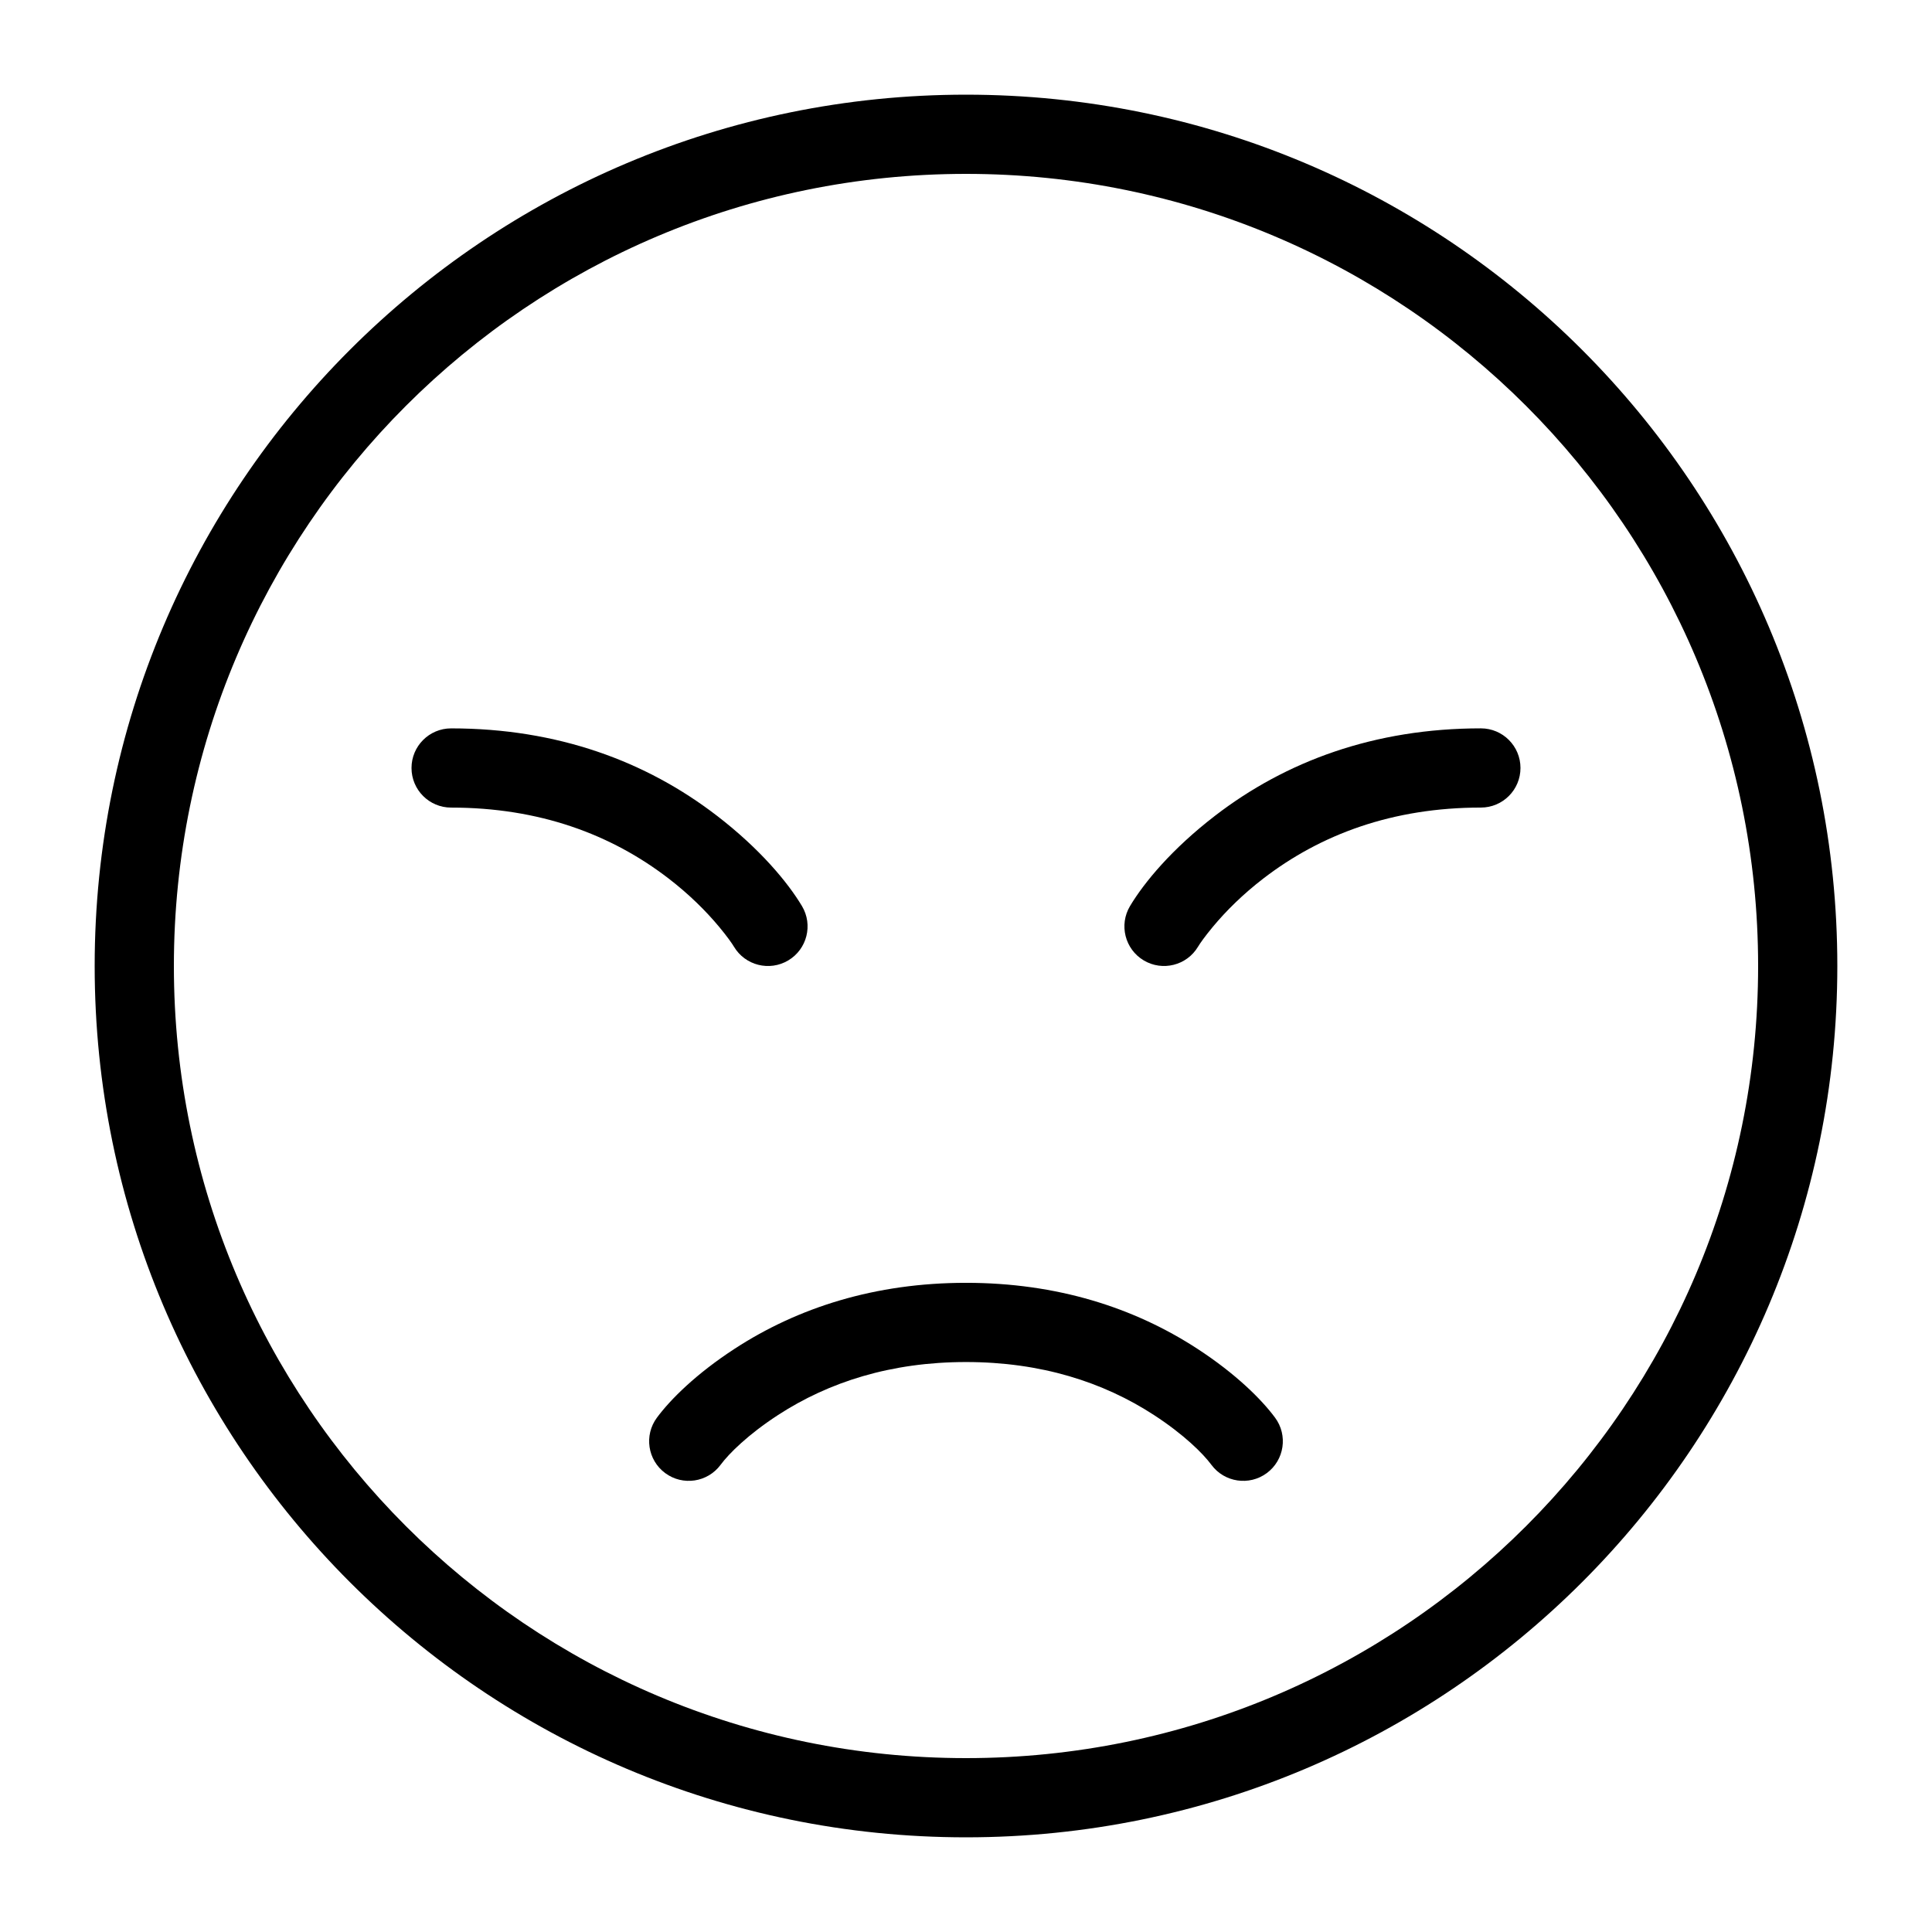
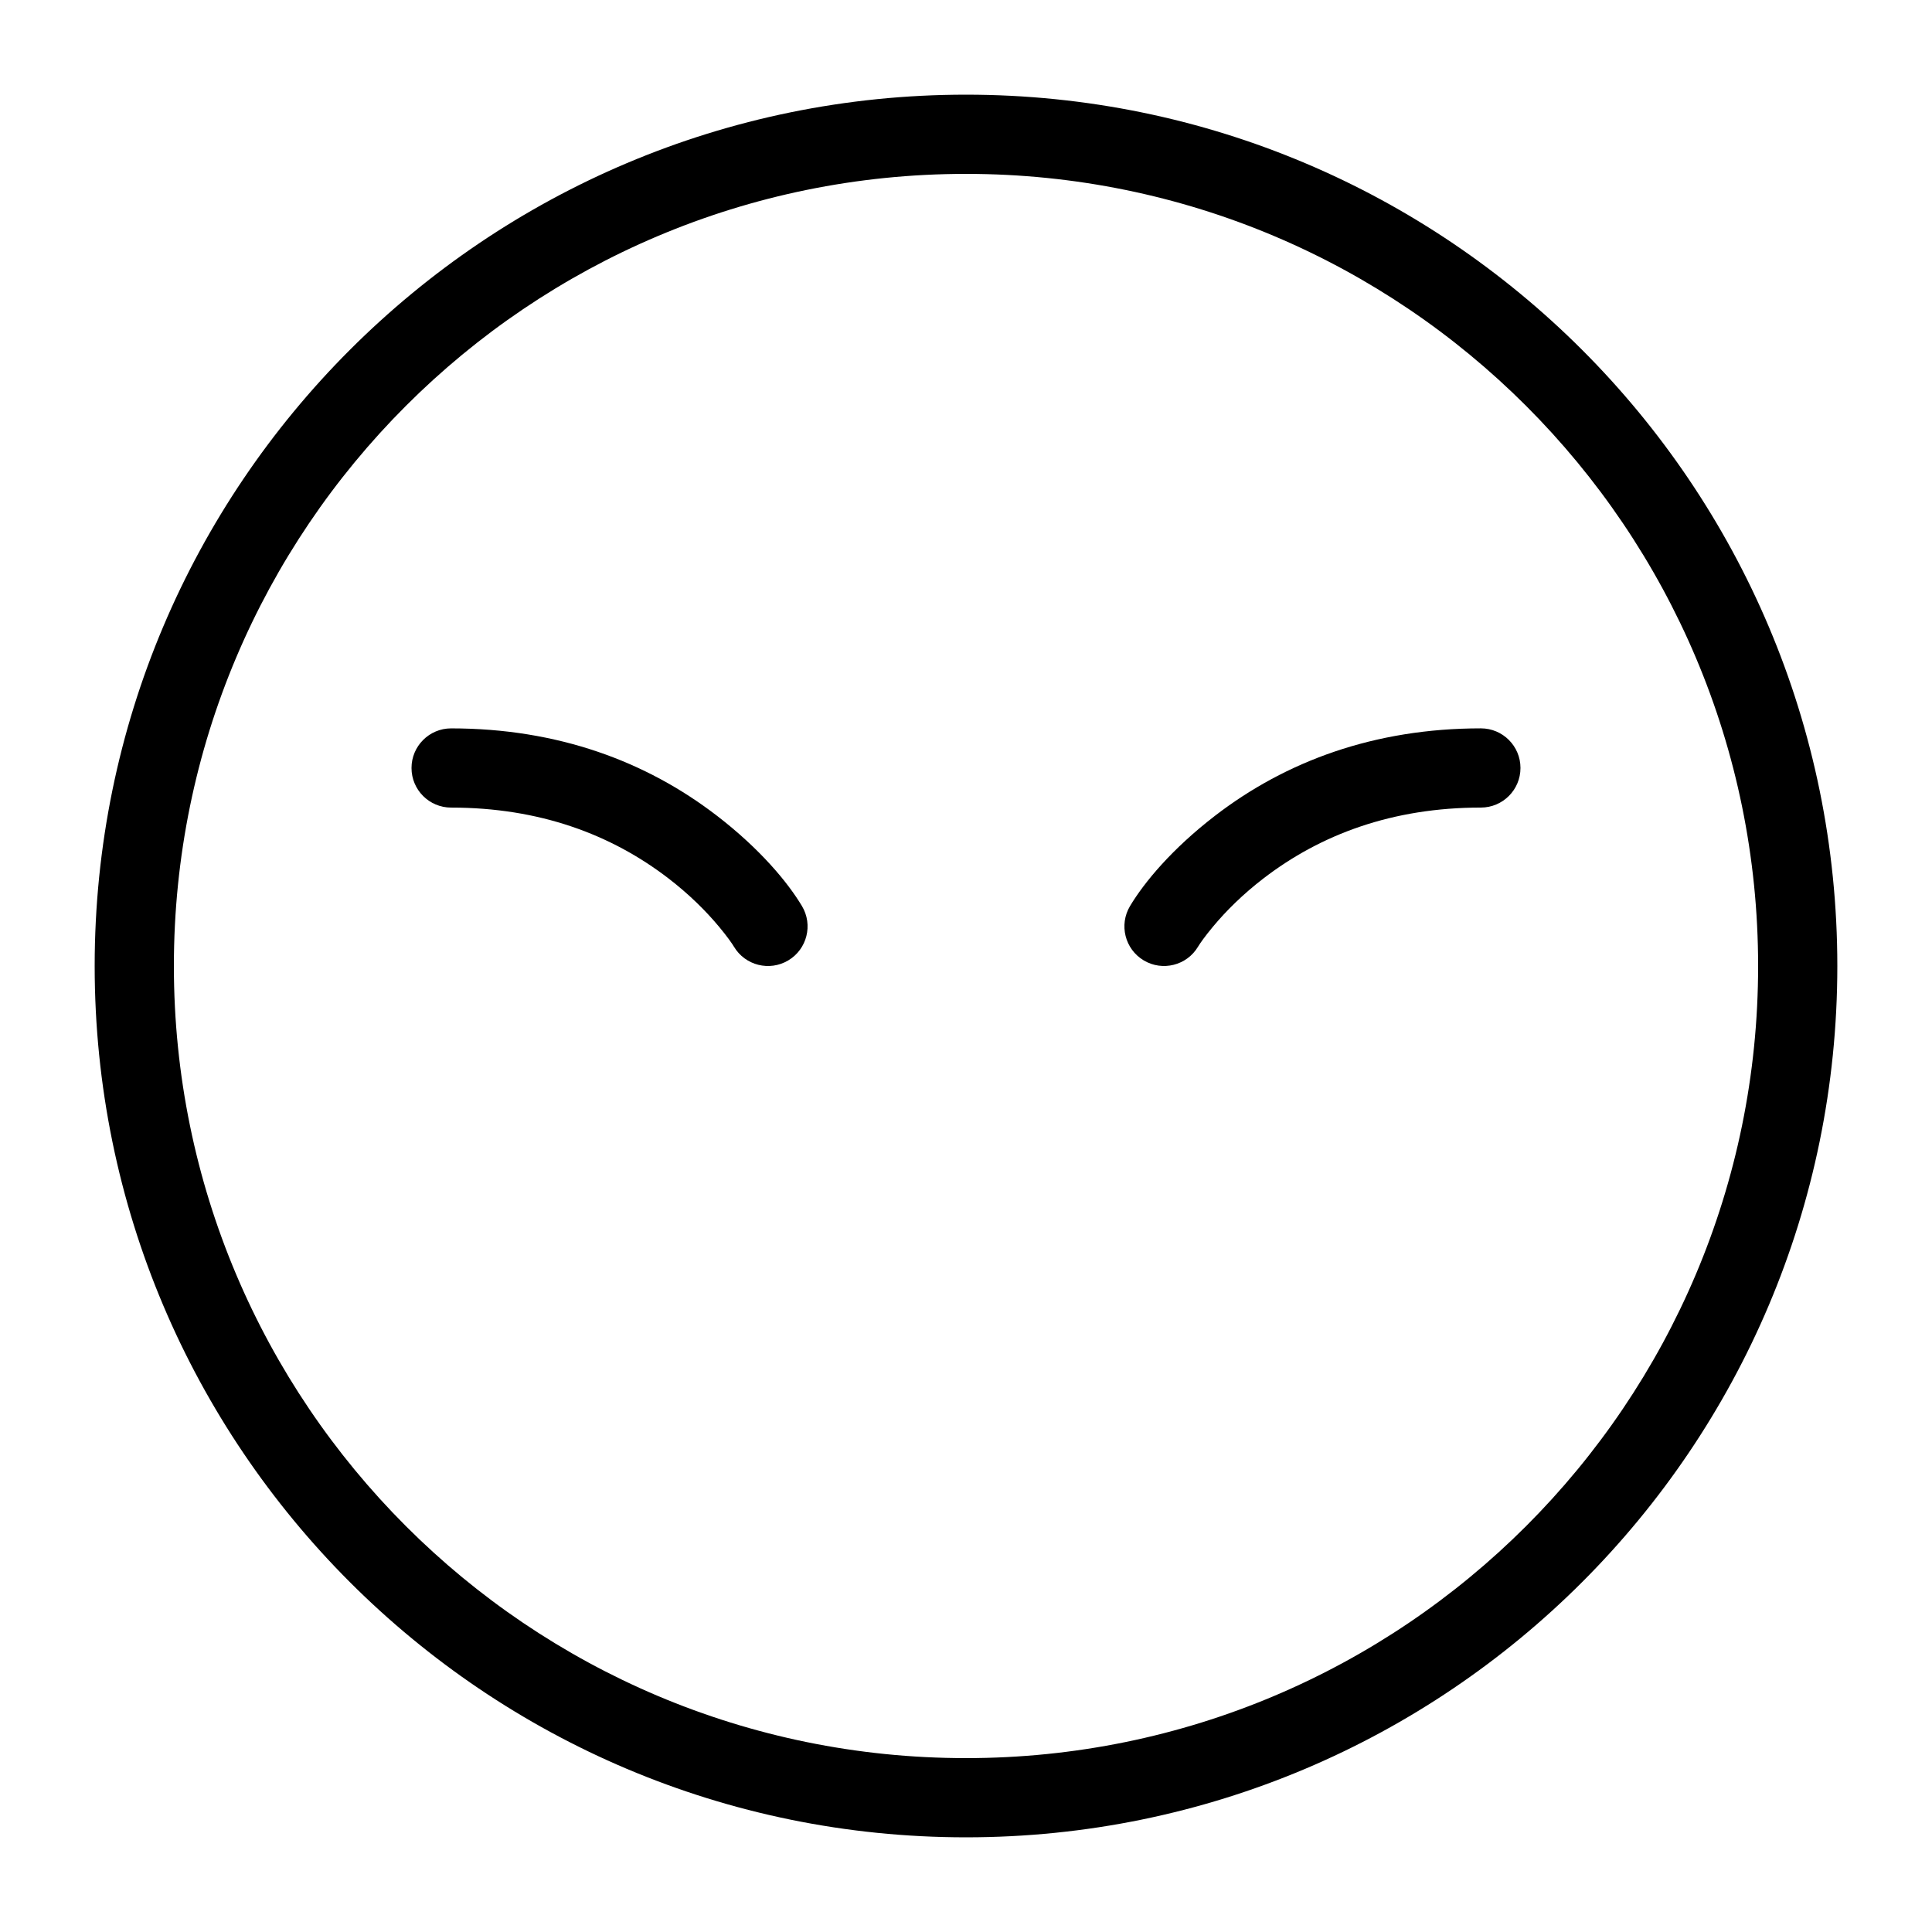
<svg xmlns="http://www.w3.org/2000/svg" fill="#000000" width="800px" height="800px" version="1.1" viewBox="144 144 512 512">
  <g fill-rule="evenodd">
    <path d="m630.91 400c0-127.53-103.38-230.91-230.91-230.91-127.53 0-230.91 103.38-230.91 230.91 0 127.53 103.38 230.91 230.91 230.91 127.53 0 230.91-103.38 230.91-230.91zm-440.83 0c0-115.94 93.984-209.92 209.92-209.92 115.93 0 209.92 93.984 209.92 209.92 0 115.93-93.984 209.92-209.92 209.92-115.94 0-209.92-93.984-209.92-209.92z" />
    <path d="m334.02 360.2c-18.805-14.48-42.289-23.172-70.469-23.172-5.797 0-10.496 4.699-10.496 10.496s4.699 10.496 10.496 10.496c23.34 0 42.383 7.051 57.66 18.812 5.32 4.098 9.781 8.477 13.395 12.824 2.094 2.516 3.387 4.367 3.902 5.234 2.973 4.977 9.418 6.598 14.395 3.625 4.977-2.973 6.598-9.418 3.625-14.395-3.766-6.301-11.133-15.164-22.508-23.922z" />
    <path d="m465.39 389.65c3.613-4.348 8.074-8.727 13.395-12.824 15.277-11.762 34.324-18.812 57.66-18.812 5.797 0 10.496-4.699 10.496-10.496s-4.699-10.496-10.496-10.496c-28.18 0-51.66 8.691-70.465 23.172-11.379 8.758-18.746 17.621-22.512 23.922-2.973 4.977-1.352 11.422 3.625 14.395 4.977 2.973 11.422 1.352 14.395-3.625 0.516-0.867 1.812-2.719 3.902-5.234z" />
-     <path d="m350.18 519c13.48-8.77 29.992-14.047 49.82-14.047s36.336 5.277 49.816 14.047c7.934 5.164 13 10.199 15.219 13.195 3.449 4.656 10.023 5.637 14.684 2.188 4.656-3.453 5.637-10.023 2.188-14.684-3.613-4.875-10.426-11.648-20.641-18.293-16.77-10.91-37.211-17.445-61.266-17.445s-44.5 6.535-61.27 17.445c-10.215 6.644-17.027 13.418-20.641 18.293-3.449 4.66-2.469 11.23 2.191 14.684 4.656 3.449 11.23 2.469 14.68-2.188 2.219-2.996 7.285-8.031 15.219-13.195z" />
  </g>
</svg>